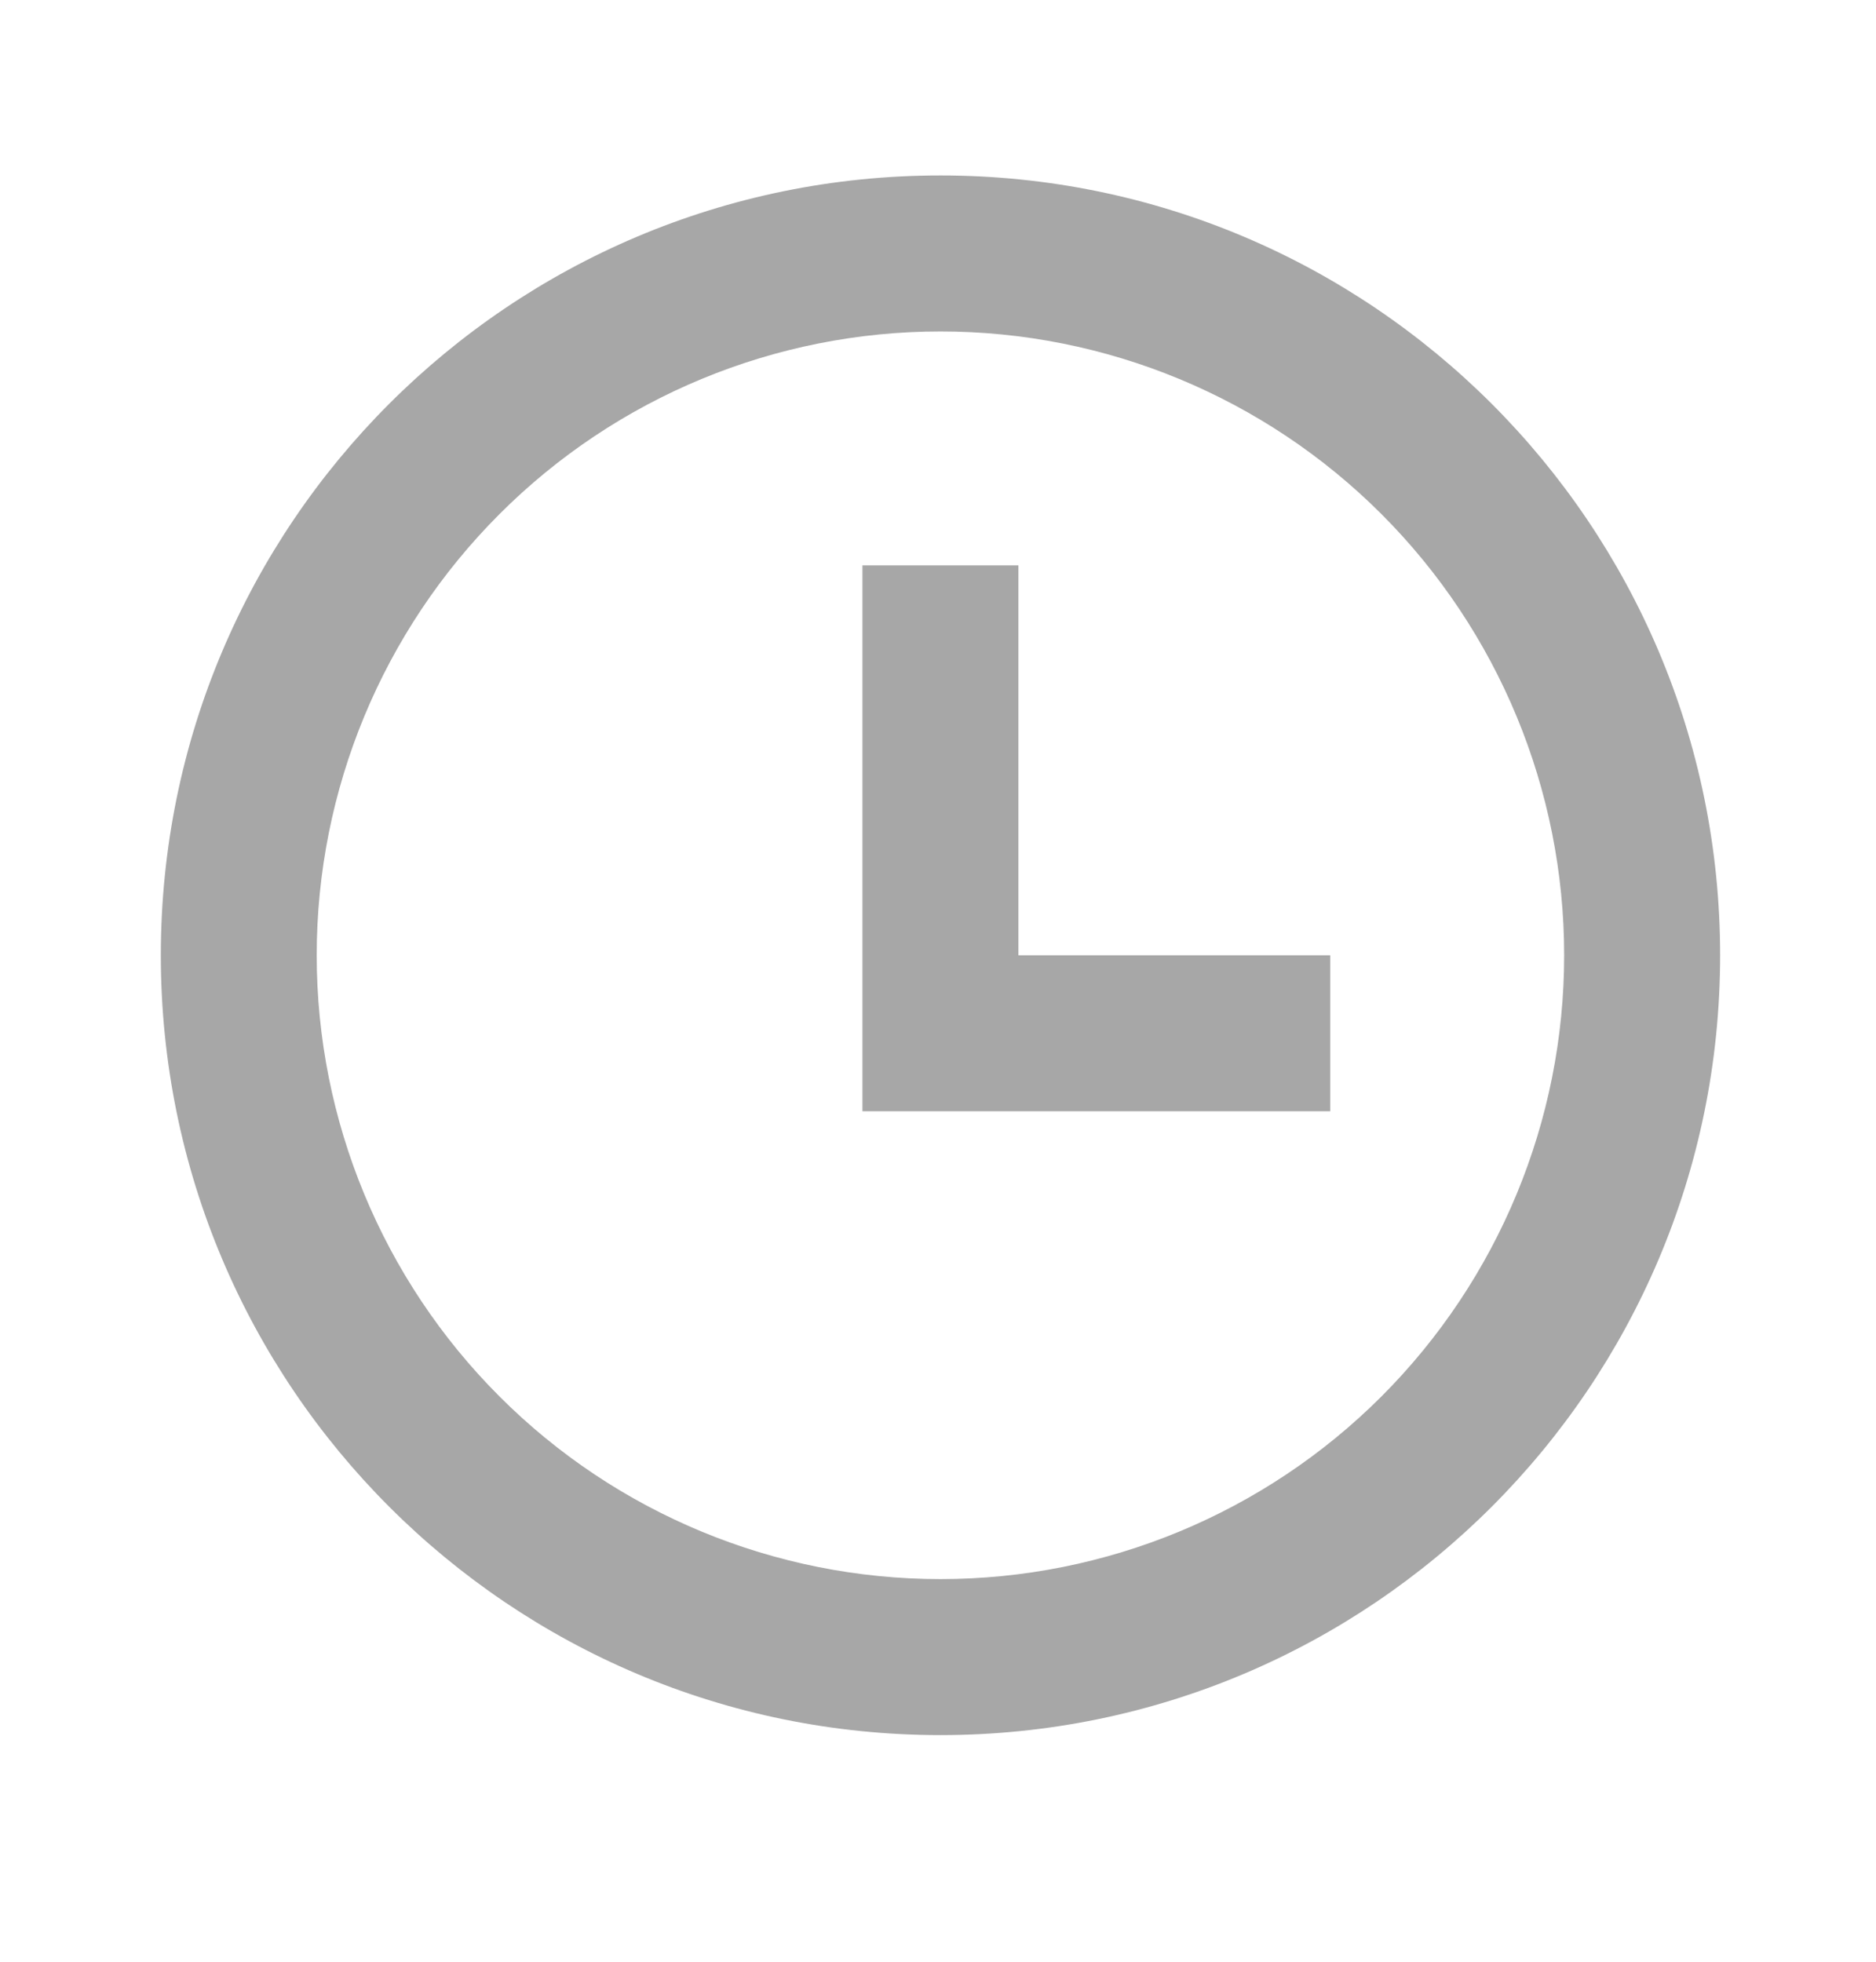
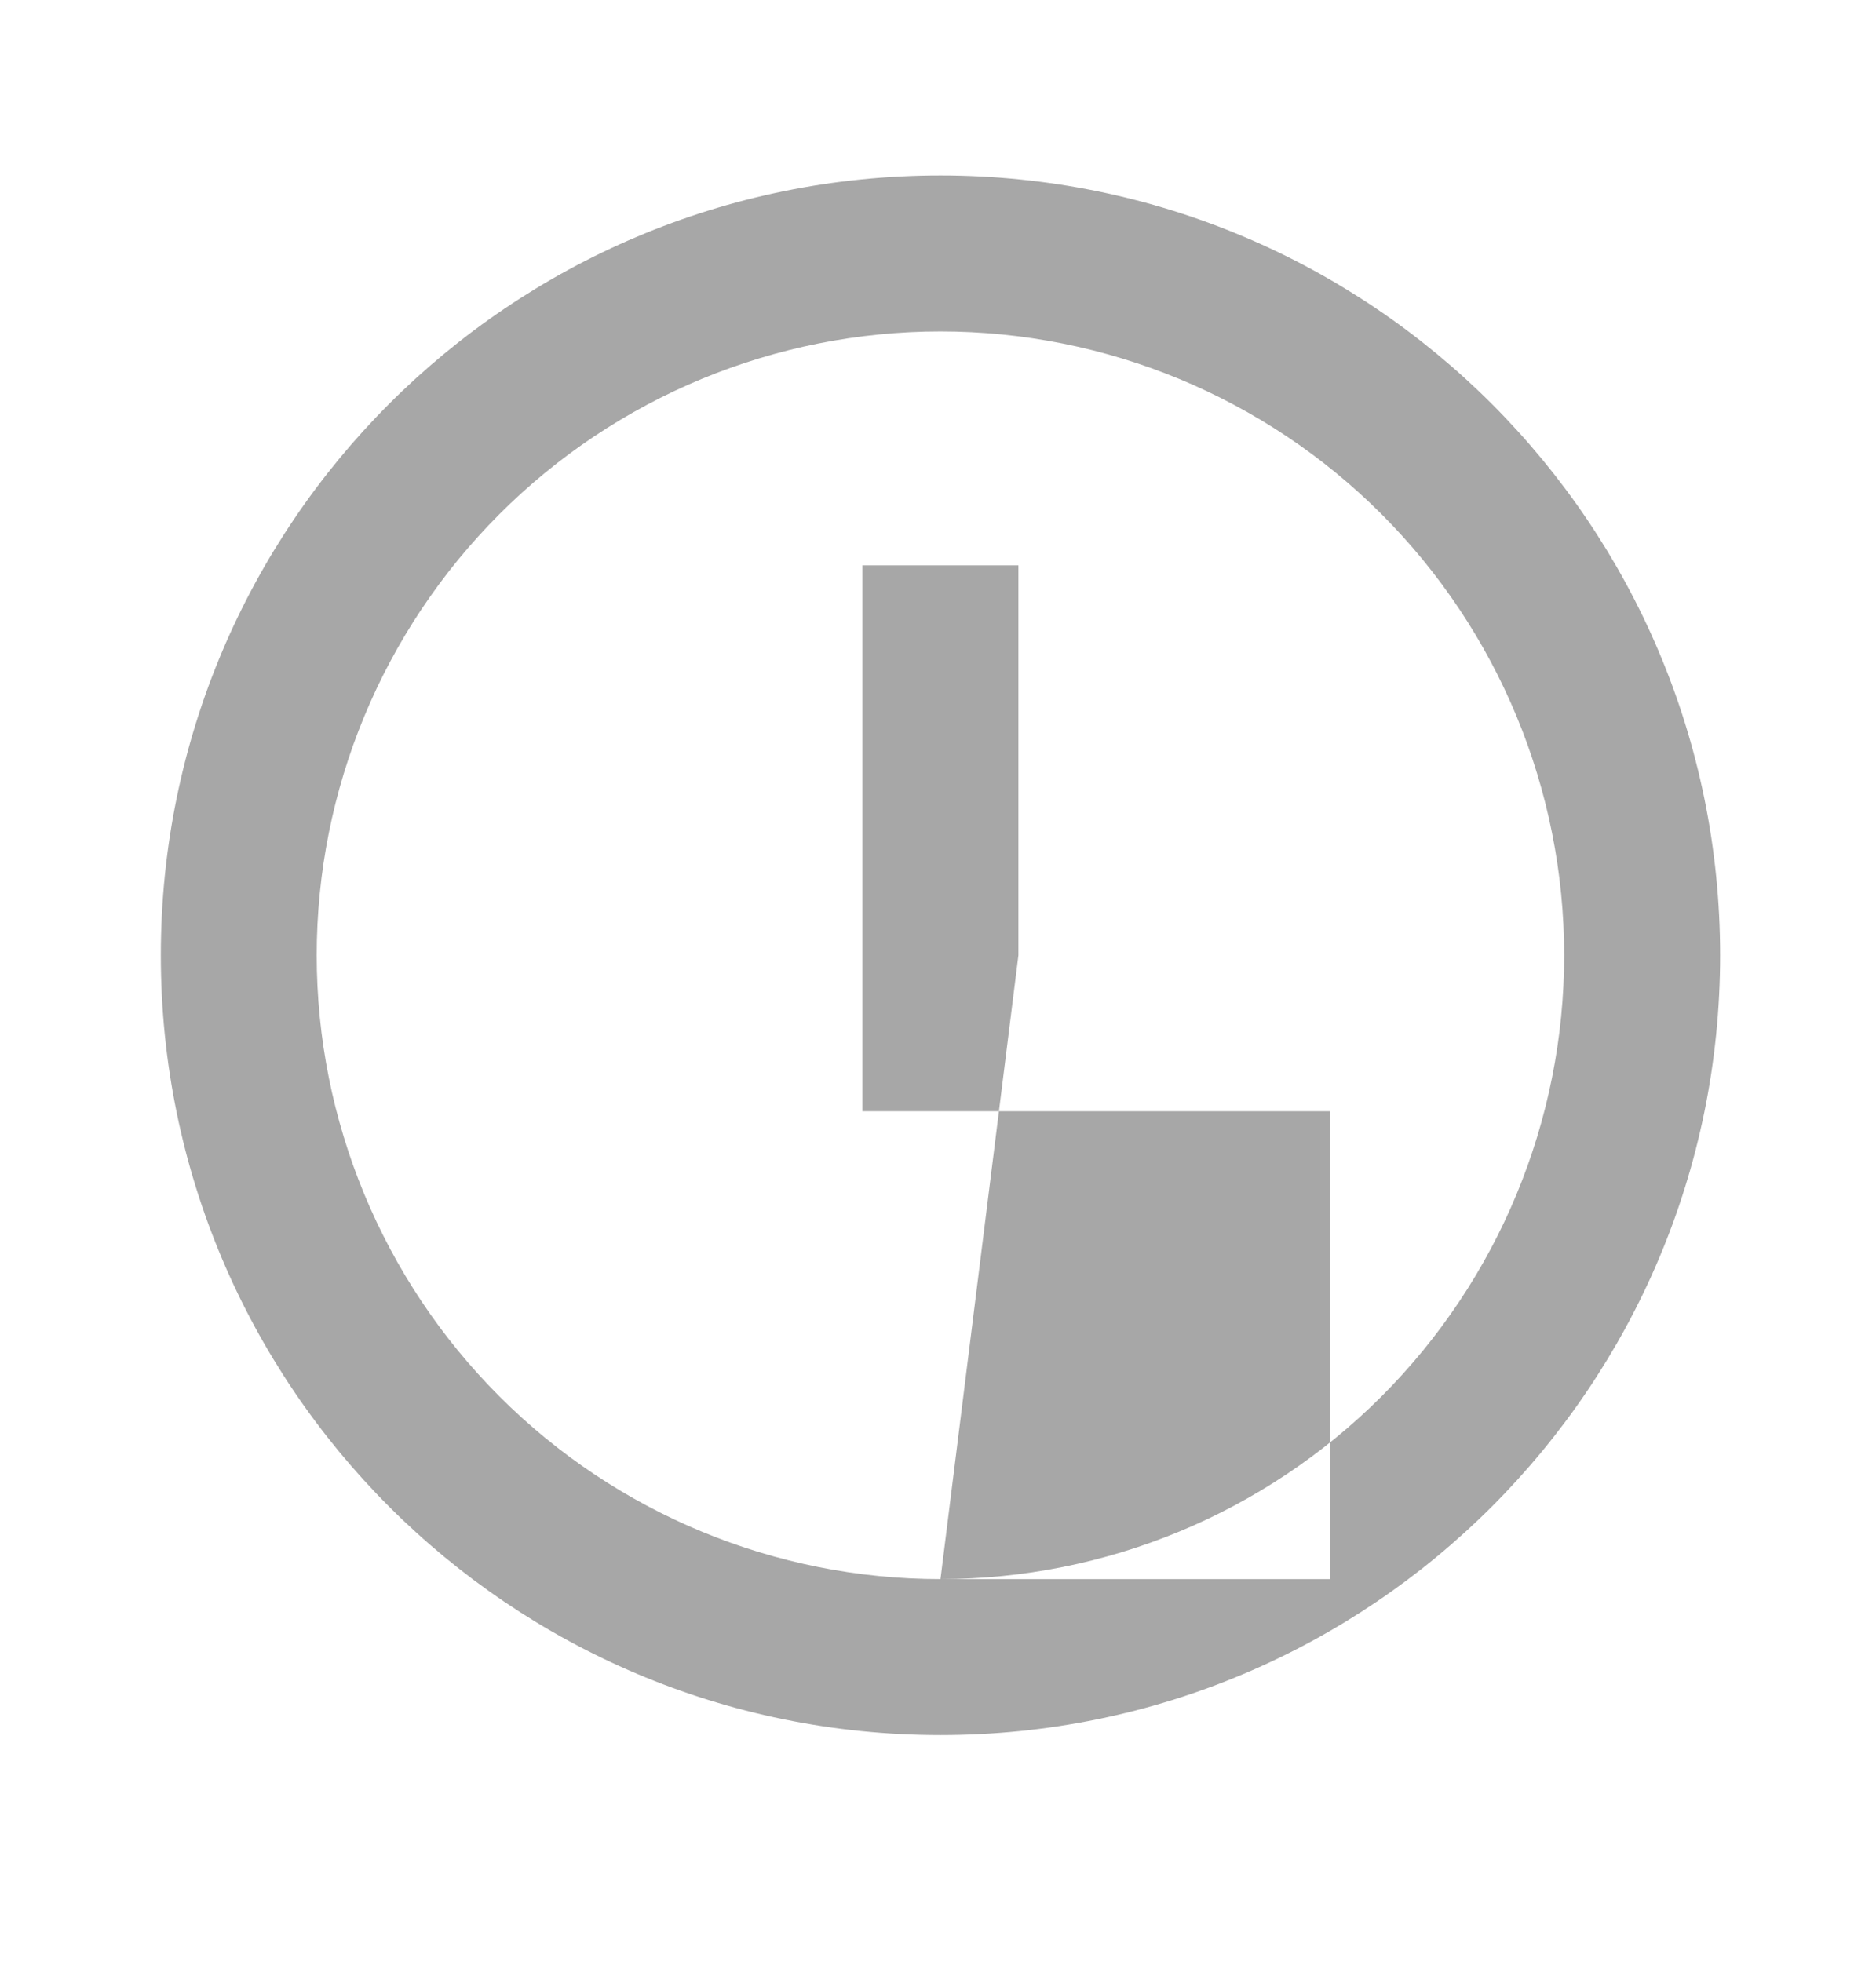
<svg xmlns="http://www.w3.org/2000/svg" width="22" height="23" viewBox="0 0 22 23" fill="none">
-   <path d="M11.029 20.343C5.979 20.343 1.886 16.25 1.886 11.2C1.886 6.15 5.979 2.057 11.029 2.057C16.078 2.057 20.172 6.15 20.172 11.2C20.172 16.25 16.078 20.343 11.029 20.343ZM11.029 18.514C12.969 18.514 14.829 17.744 16.201 16.372C17.572 15 18.343 13.14 18.343 11.2C18.343 9.26 17.572 7.4 16.201 6.028C14.829 4.656 12.969 3.886 11.029 3.886C9.089 3.886 7.228 4.656 5.857 6.028C4.485 7.4 3.714 9.26 3.714 11.2C3.714 13.14 4.485 15 5.857 16.372C7.228 17.744 9.089 18.514 11.029 18.514ZM11.943 11.2H15.6V13.029H10.114V6.629H11.943V11.2Z" fill="#A7A7A7" />
+   <path d="M11.029 20.343C5.979 20.343 1.886 16.25 1.886 11.2C1.886 6.15 5.979 2.057 11.029 2.057C16.078 2.057 20.172 6.15 20.172 11.2C20.172 16.25 16.078 20.343 11.029 20.343ZM11.029 18.514C12.969 18.514 14.829 17.744 16.201 16.372C17.572 15 18.343 13.14 18.343 11.2C18.343 9.26 17.572 7.4 16.201 6.028C14.829 4.656 12.969 3.886 11.029 3.886C9.089 3.886 7.228 4.656 5.857 6.028C4.485 7.4 3.714 9.26 3.714 11.2C3.714 13.14 4.485 15 5.857 16.372C7.228 17.744 9.089 18.514 11.029 18.514ZH15.6V13.029H10.114V6.629H11.943V11.2Z" fill="#A7A7A7" />
</svg>